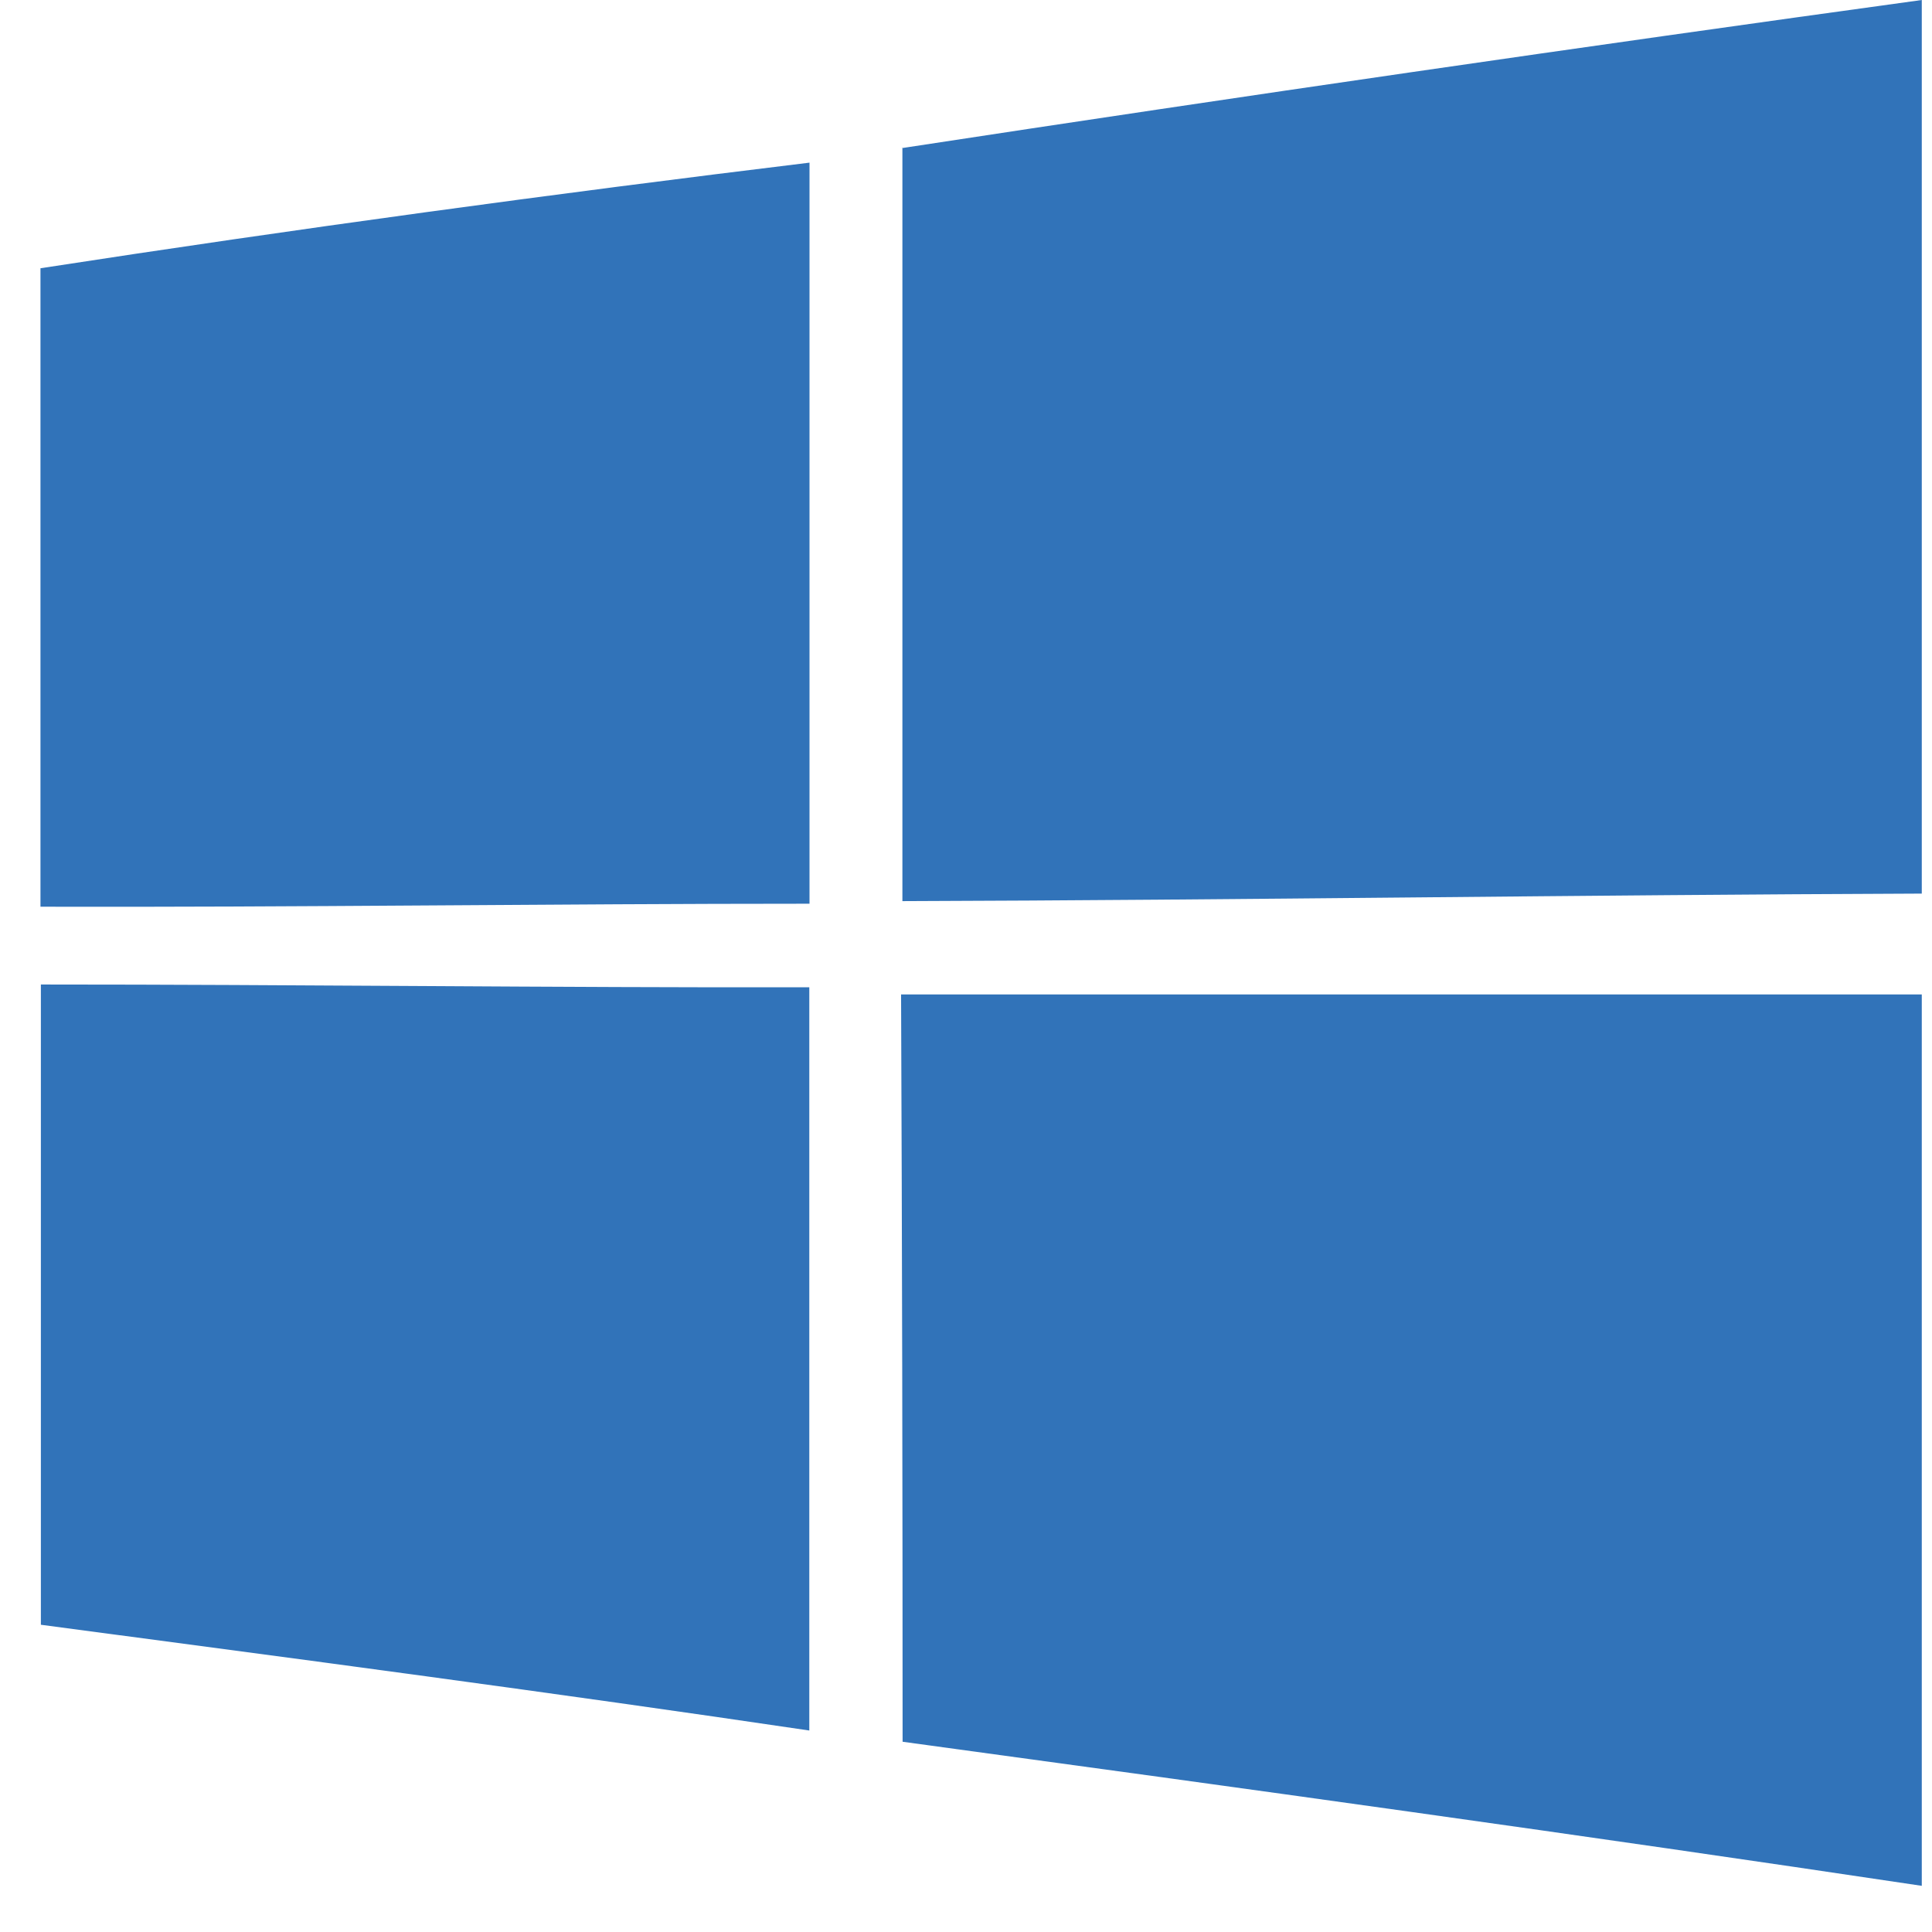
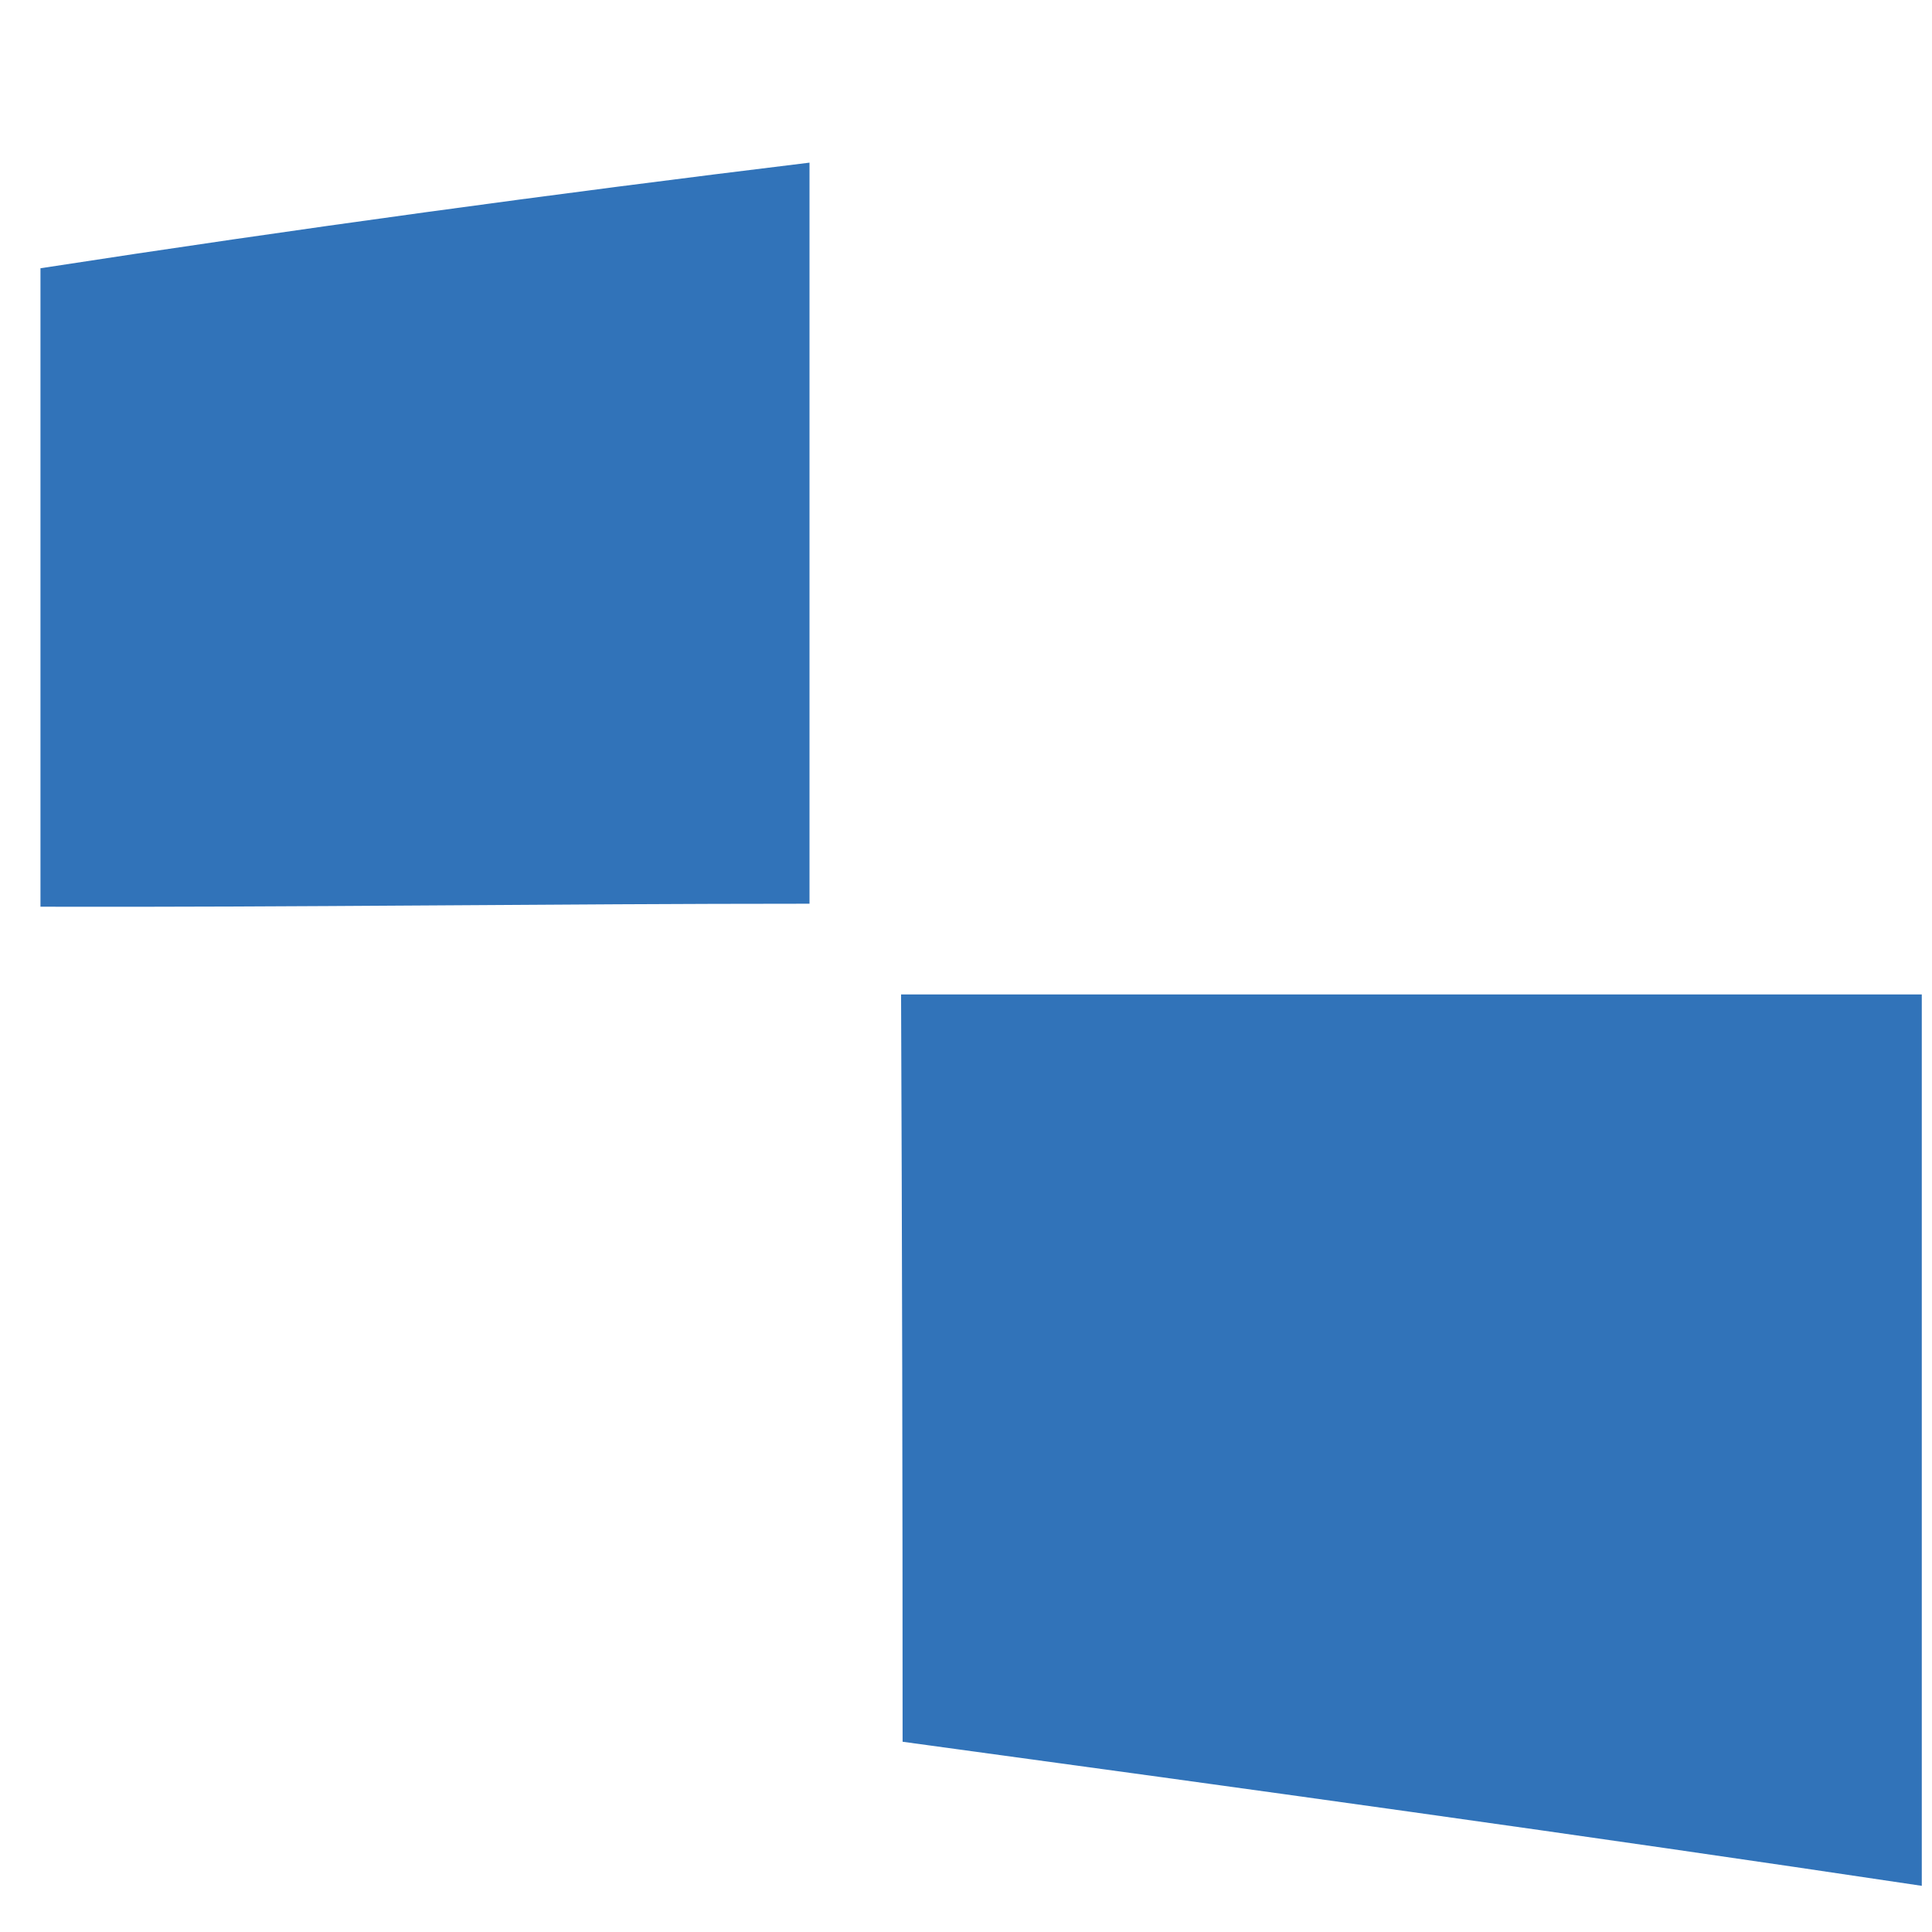
<svg xmlns="http://www.w3.org/2000/svg" width="38" height="38" viewBox="0 0 38 38" fill="none">
-   <path d="M17.753 2.911C24.428 1.891 31.11 0.921 37.799 0C37.799 5.861 37.799 11.72 37.799 17.576C31.117 17.601 24.435 17.703 17.749 17.724C17.749 12.784 17.749 7.84 17.749 2.894L17.753 2.911Z" fill="#3173B9" />
  <path d="M0.804 5.275C5.829 4.5 10.876 3.813 15.922 3.199C15.922 8.058 15.922 12.916 15.922 17.775C10.88 17.775 5.838 17.847 0.796 17.834V5.275H0.804Z" fill="#3173B9" />
-   <path d="M0.804 19.364C5.842 19.364 10.88 19.427 15.918 19.419C15.918 24.292 15.918 29.165 15.918 34.037C10.889 33.292 5.846 32.626 0.804 31.957V19.364Z" fill="#3173B9" />
  <path d="M17.723 19.559H37.799C37.799 25.403 37.799 31.248 37.799 37.092C31.125 36.092 24.439 35.169 17.753 34.258C17.753 29.36 17.743 24.46 17.723 19.559Z" fill="#3173B9" />
</svg>